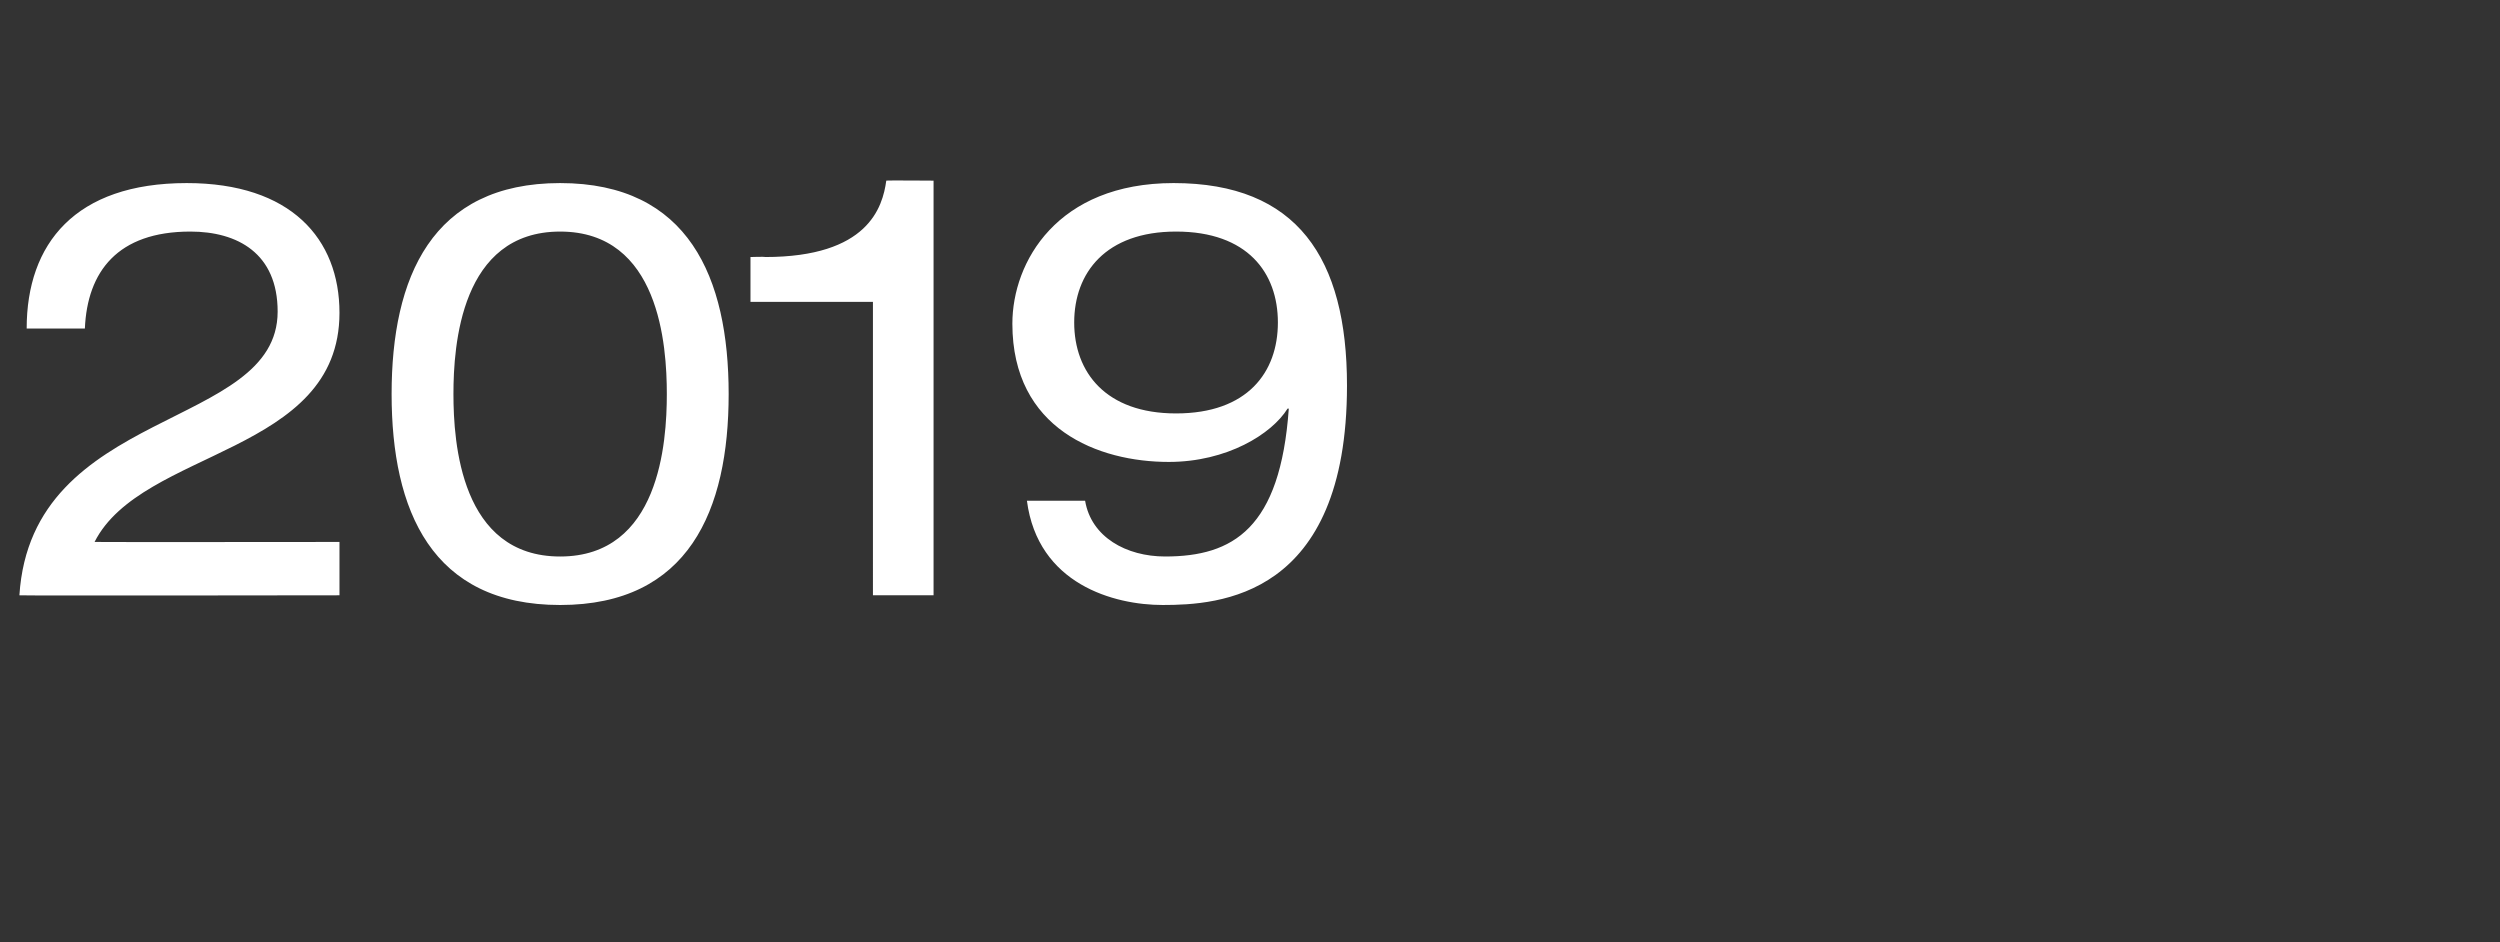
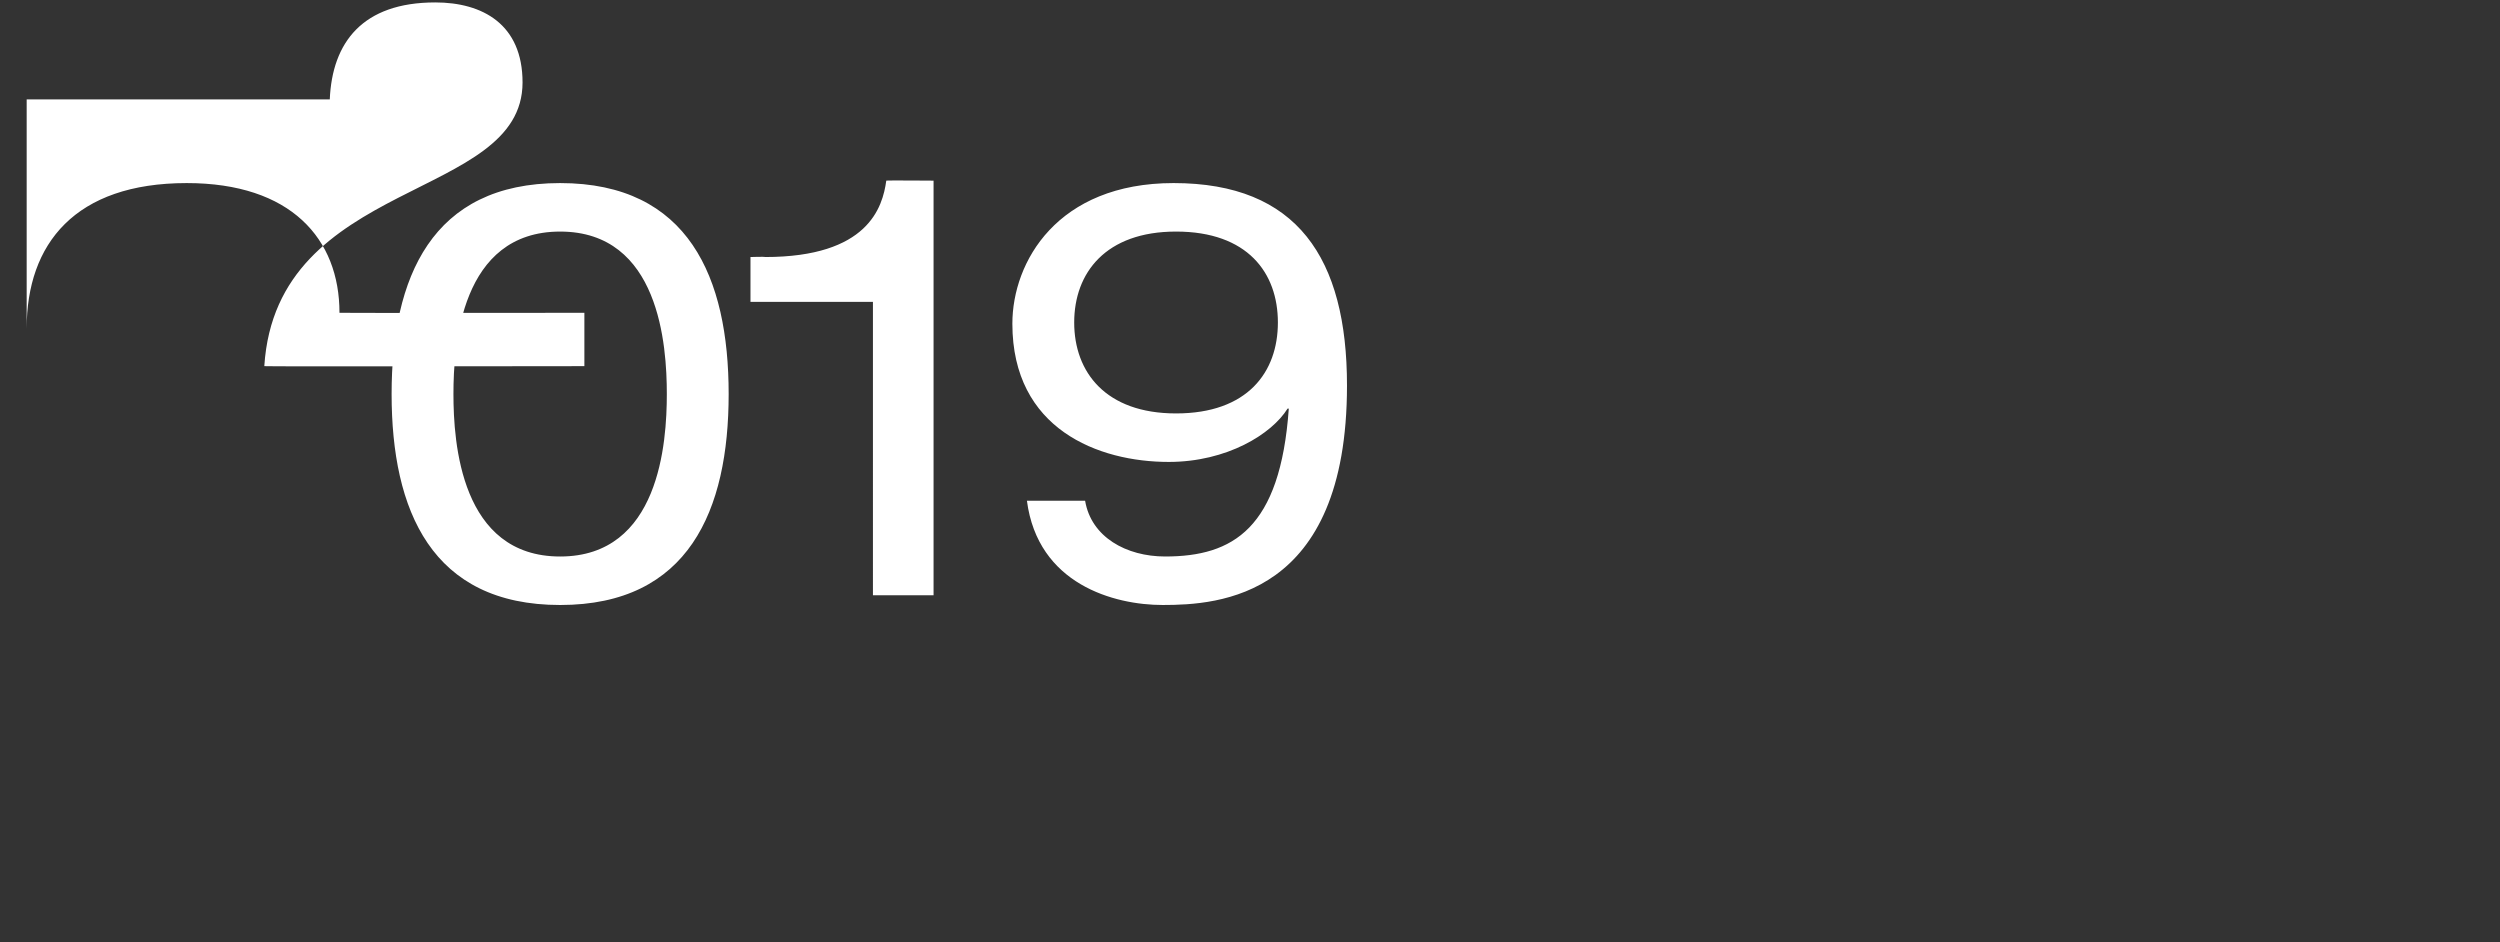
<svg xmlns="http://www.w3.org/2000/svg" version="1.1" width="206.2px" height="77.7px" viewBox="0 -1 206.2 77.7" style="top:-1px">
  <rect x="0" y="-1" width="206.2" height="77.7" fill="#333333" stroke="none" />
  <desc>2019</desc>
  <defs />
  <g id="Polygon52196">
-     <path d="m2.2 26.1c0-7 4-12 13.2-12C24 14.1 28 18.7 28 24.8C28 36.5 11.7 36 7.8 43.7c-.02.02 20.2 0 20.2 0v4.4s-26.42.04-26.4 0c1-15.6 21.3-13.6 21.3-23.4c0-4.8-3.3-6.6-7.2-6.6c-6 0-8.5 3.3-8.7 8H2.2zm44-8c-8.2 0-8.8 9.4-8.8 13.4c0 4 .6 13.4 8.8 13.4c8.2 0 8.8-9.4 8.8-13.4c0-4-.6-13.4-8.8-13.4zm0-4c10.6 0 13.9 7.8 13.9 17.4c0 9.6-3.3 17.4-13.9 17.4c-10.6 0-13.9-7.8-13.9-17.4c0-9.6 3.3-17.4 13.9-17.4zM72 23.9H61.9v-3.7s1.18-.04 1.2 0c8.5 0 9.7-4.1 10-6.3c-.04-.03 3.9 0 3.9 0v34.2h-5V23.9zm17.5 16.4c.5 3 3.4 4.6 6.6 4.6c5.6 0 9.5-2.3 10.2-12.2h-.1c-1.3 2.1-5 4.4-9.8 4.4c-5.8 0-12.9-2.7-12.9-11.4c0-5.1 3.7-11.6 13.3-11.6c10.2 0 14.3 6.2 14.3 16.7c0 17.5-10.6 18.1-15.2 18.1c-4 0-10.3-1.7-11.2-8.6h4.8zM97 18.1c-5.8 0-8.4 3.4-8.4 7.5c0 4.1 2.6 7.5 8.4 7.5c5.9 0 8.4-3.4 8.4-7.5c0-4.1-2.5-7.5-8.4-7.5z" stroke="none" fill="#fff" />
+     <path d="m2.2 26.1c0-7 4-12 13.2-12C24 14.1 28 18.7 28 24.8c-.02.02 20.2 0 20.2 0v4.4s-26.42.04-26.4 0c1-15.6 21.3-13.6 21.3-23.4c0-4.8-3.3-6.6-7.2-6.6c-6 0-8.5 3.3-8.7 8H2.2zm44-8c-8.2 0-8.8 9.4-8.8 13.4c0 4 .6 13.4 8.8 13.4c8.2 0 8.8-9.4 8.8-13.4c0-4-.6-13.4-8.8-13.4zm0-4c10.6 0 13.9 7.8 13.9 17.4c0 9.6-3.3 17.4-13.9 17.4c-10.6 0-13.9-7.8-13.9-17.4c0-9.6 3.3-17.4 13.9-17.4zM72 23.9H61.9v-3.7s1.18-.04 1.2 0c8.5 0 9.7-4.1 10-6.3c-.04-.03 3.9 0 3.9 0v34.2h-5V23.9zm17.5 16.4c.5 3 3.4 4.6 6.6 4.6c5.6 0 9.5-2.3 10.2-12.2h-.1c-1.3 2.1-5 4.4-9.8 4.4c-5.8 0-12.9-2.7-12.9-11.4c0-5.1 3.7-11.6 13.3-11.6c10.2 0 14.3 6.2 14.3 16.7c0 17.5-10.6 18.1-15.2 18.1c-4 0-10.3-1.7-11.2-8.6h4.8zM97 18.1c-5.8 0-8.4 3.4-8.4 7.5c0 4.1 2.6 7.5 8.4 7.5c5.9 0 8.4-3.4 8.4-7.5c0-4.1-2.5-7.5-8.4-7.5z" stroke="none" fill="#fff" />
  </g>
</svg>